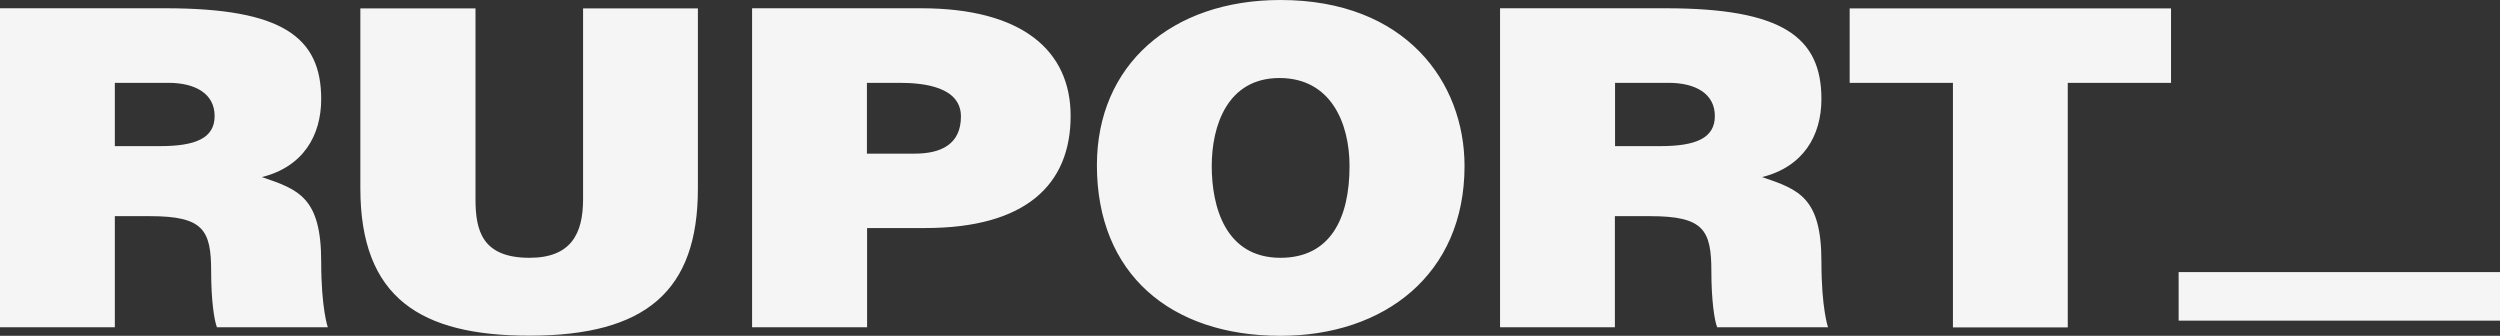
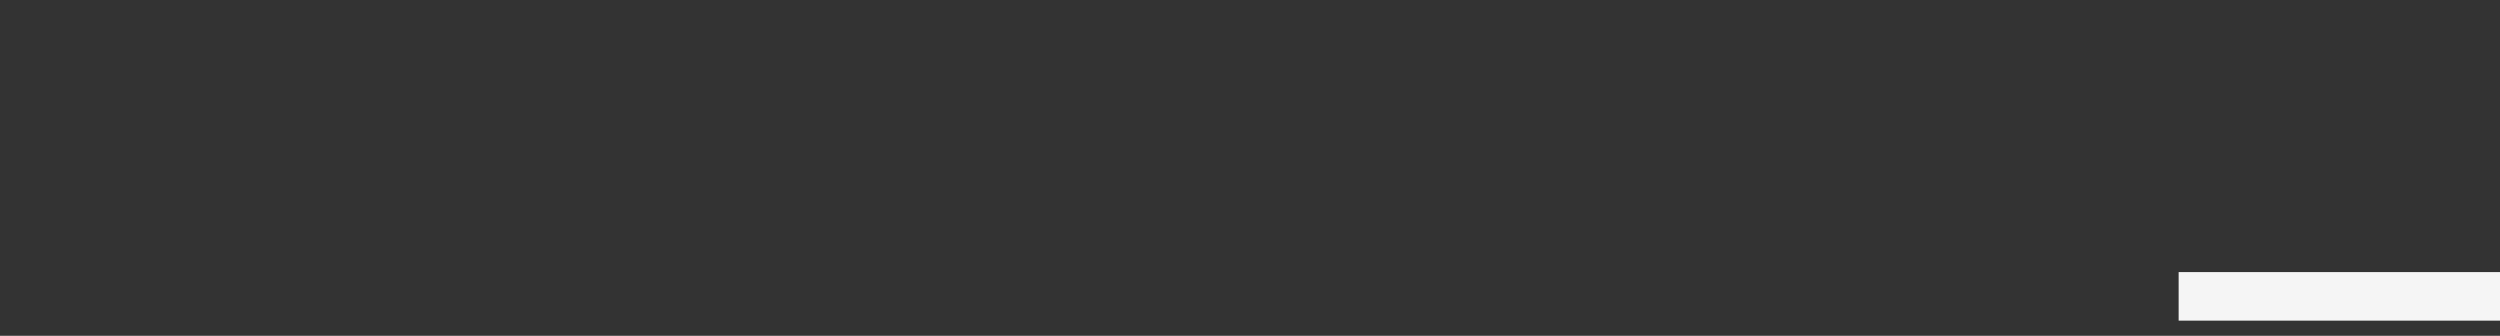
<svg xmlns="http://www.w3.org/2000/svg" width="134" height="18" viewBox="0 0 134 18" fill="none">
  <rect x="0" y="0" width="134" height="18" fill="#333333" stroke="none" />
-   <path d="M25.487 0.451V10.684C25.487 12.368 25.851 13.818 28.383 13.818C30.597 13.818 31.253 12.537 31.253 10.684V0.451H37.407V10.112C37.407 15.599 34.618 17.992 28.374 17.992C22.556 17.992 19.315 15.978 19.315 10.088V0.451H25.487ZM46.476 4.44H48.221C49.522 4.44 51.506 4.657 51.506 6.244C51.506 7.719 50.461 8.235 49.026 8.235H46.467V4.44H46.476ZM46.476 12.223H49.584C54.986 12.223 57.386 9.894 57.386 6.212C57.386 2.699 54.774 0.443 49.372 0.443H40.312V17.541H46.476V12.223ZM64.949 8.903C64.949 6.744 65.782 4.182 68.58 4.182C71.326 4.182 72.335 6.583 72.335 8.903C72.335 11.731 71.29 13.818 68.633 13.818C65.684 13.818 64.949 11.087 64.949 8.903ZM78.499 8.903C78.499 4.391 75.337 0 68.633 0C62.788 0 58.794 3.489 58.794 8.855C58.794 14.672 62.735 18 68.633 18C74.186 18 78.499 14.721 78.499 8.903ZM110.832 4.44H116.367V0.451H99.142V4.44H104.677V17.549H110.832V4.44ZM86.567 4.44H89.436C90.871 4.44 91.916 5.012 91.916 6.22C91.916 7.405 90.897 7.832 88.993 7.832H86.567V4.44ZM86.567 11.586H88.444C91.314 11.586 91.73 12.32 91.73 14.552C91.73 16.074 91.889 17.162 92.04 17.541H97.982C97.982 17.541 97.628 16.542 97.628 14.028C97.628 10.587 96.423 10.16 94.448 9.492C96.645 8.944 97.628 7.284 97.628 5.31C97.628 1.982 95.538 0.443 89.277 0.443H80.403V17.541H86.558V11.586H86.567ZM6.155 4.44H9.024C10.459 4.44 11.504 5.012 11.504 6.22C11.504 7.405 10.485 7.832 8.581 7.832H6.155V4.44ZM6.155 11.586H8.032C10.902 11.586 11.318 12.32 11.318 14.552C11.318 16.074 11.477 17.162 11.628 17.541H17.57C17.57 17.541 17.216 16.542 17.216 14.028C17.216 10.587 16.012 10.16 14.037 9.492C16.233 8.944 17.216 7.284 17.216 5.31C17.216 1.982 15.126 0.443 8.865 0.443H0V17.541H6.155V11.586Z" fill="#F5F5F5" />
  <path d="M134 14.584H116.775V17.186H134V14.584Z" fill="#F5F5F5" />
</svg>